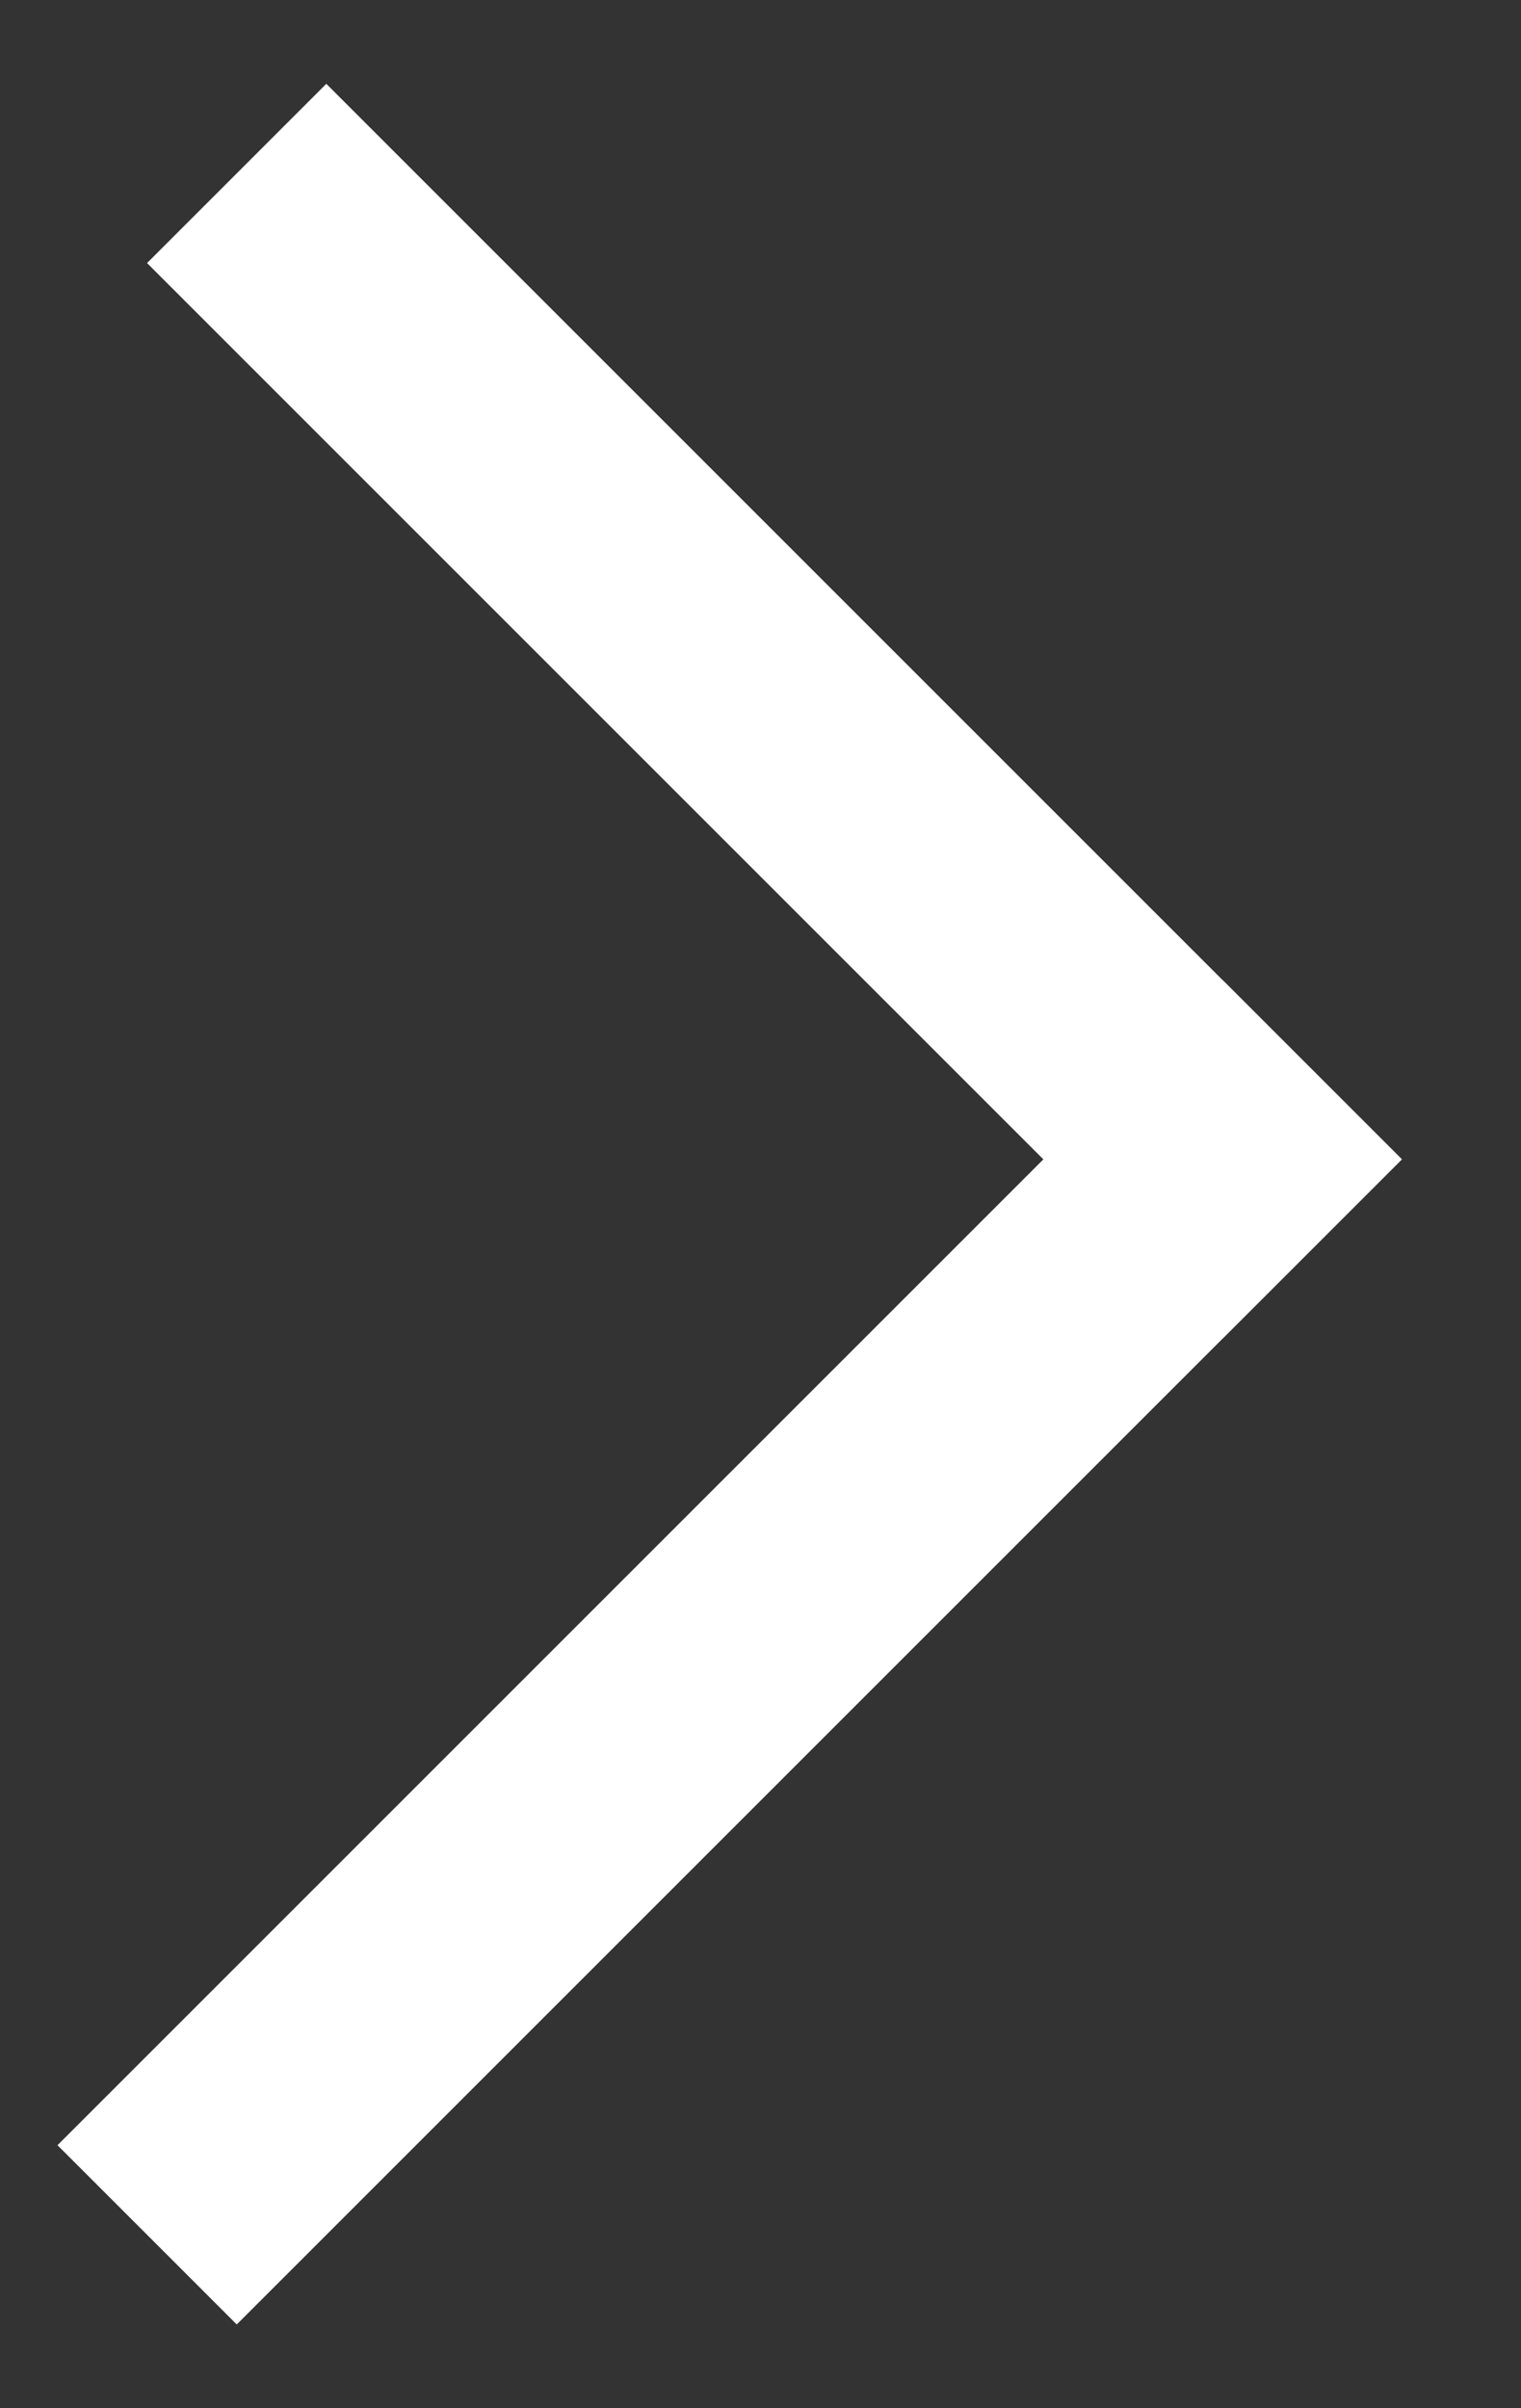
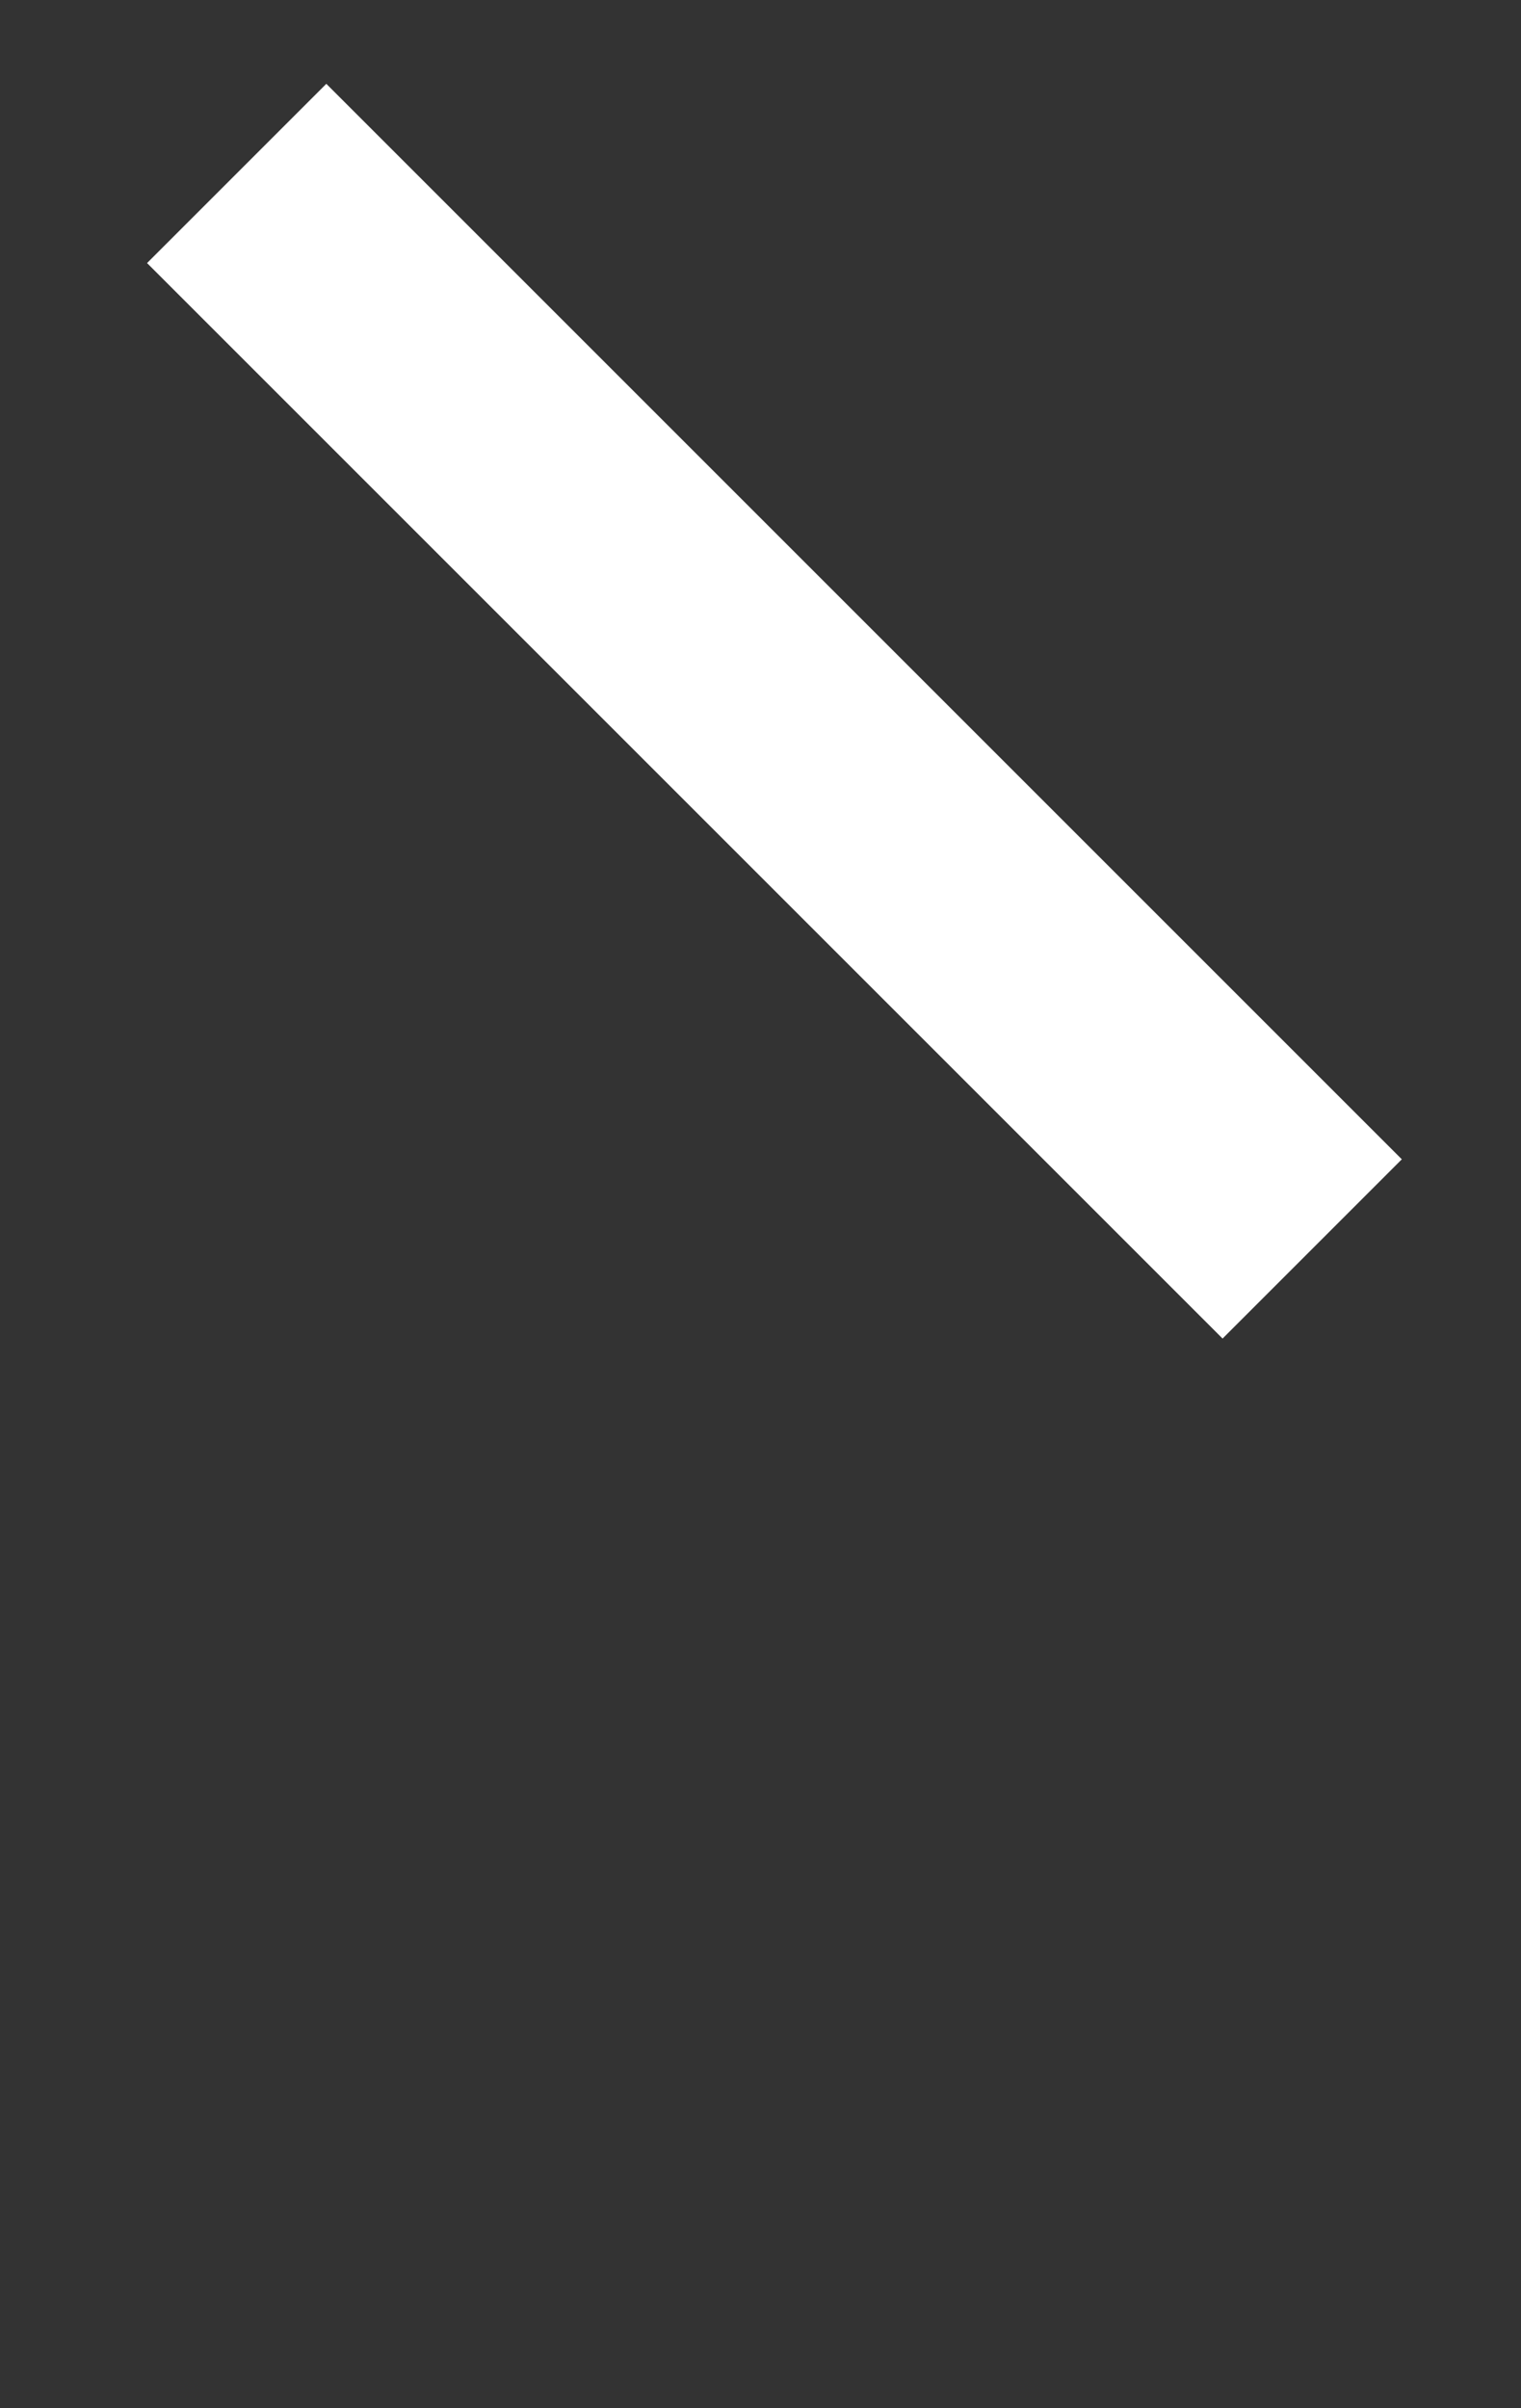
<svg xmlns="http://www.w3.org/2000/svg" width="12px" height="19px" viewBox="0 0 12 19" version="1.1">
  <rect x="0" y="0" width="12" height="19" fill="#333333" stroke="none" />
  <title>Group 9 Copy 2</title>
  <g id="Desktop" stroke="none" stroke-width="1" fill="none" fill-rule="evenodd">
    <g id="Group-9-Copy-2" transform="translate(5.757, 9.5) rotate(-180) translate(-5.757, -9.5) translate(0.454, 0.661)" fill="#FFFFFF">
-       <rect id="Rectangle" transform="translate(5.303, 5.303) rotate(135) translate(-5.303, -5.303) " x="-1.197" y="4.303" width="13" height="2" />
      <rect id="Rectangle-Copy" transform="translate(4.95, 12.728) rotate(225) translate(-4.95, -12.728) " x="-1.05" y="11.728" width="12" height="2" />
    </g>
  </g>
</svg>